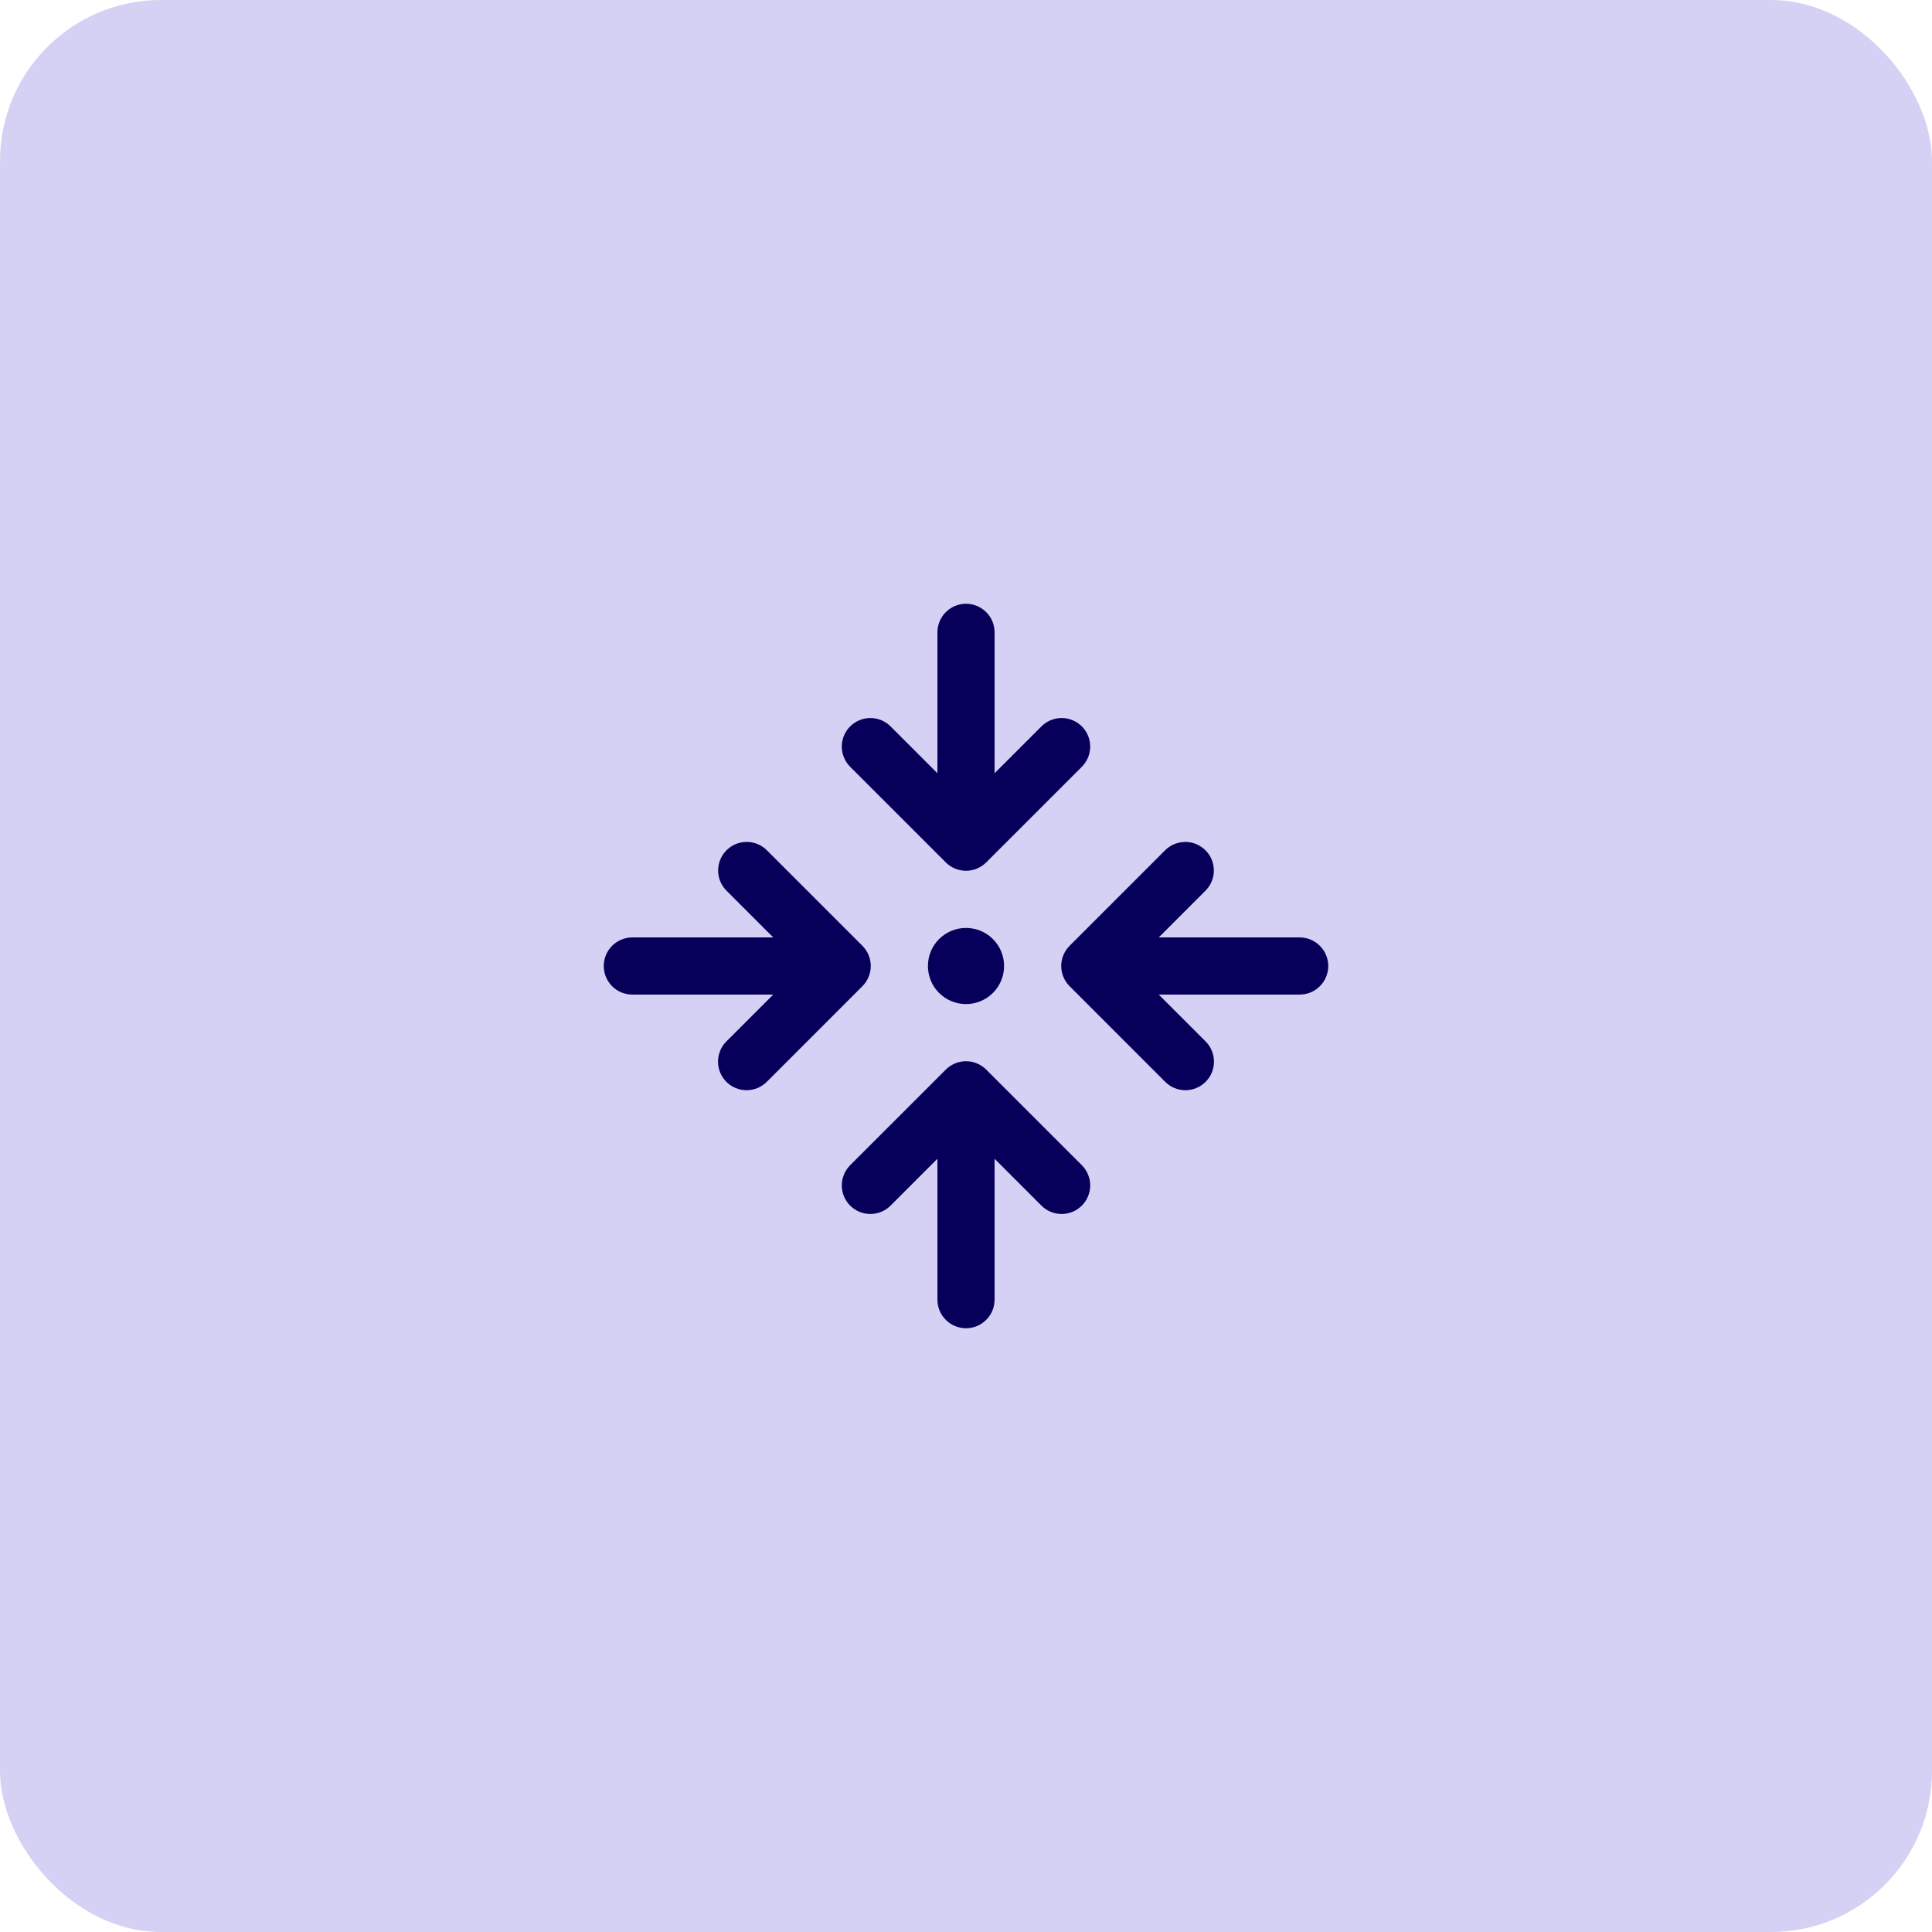
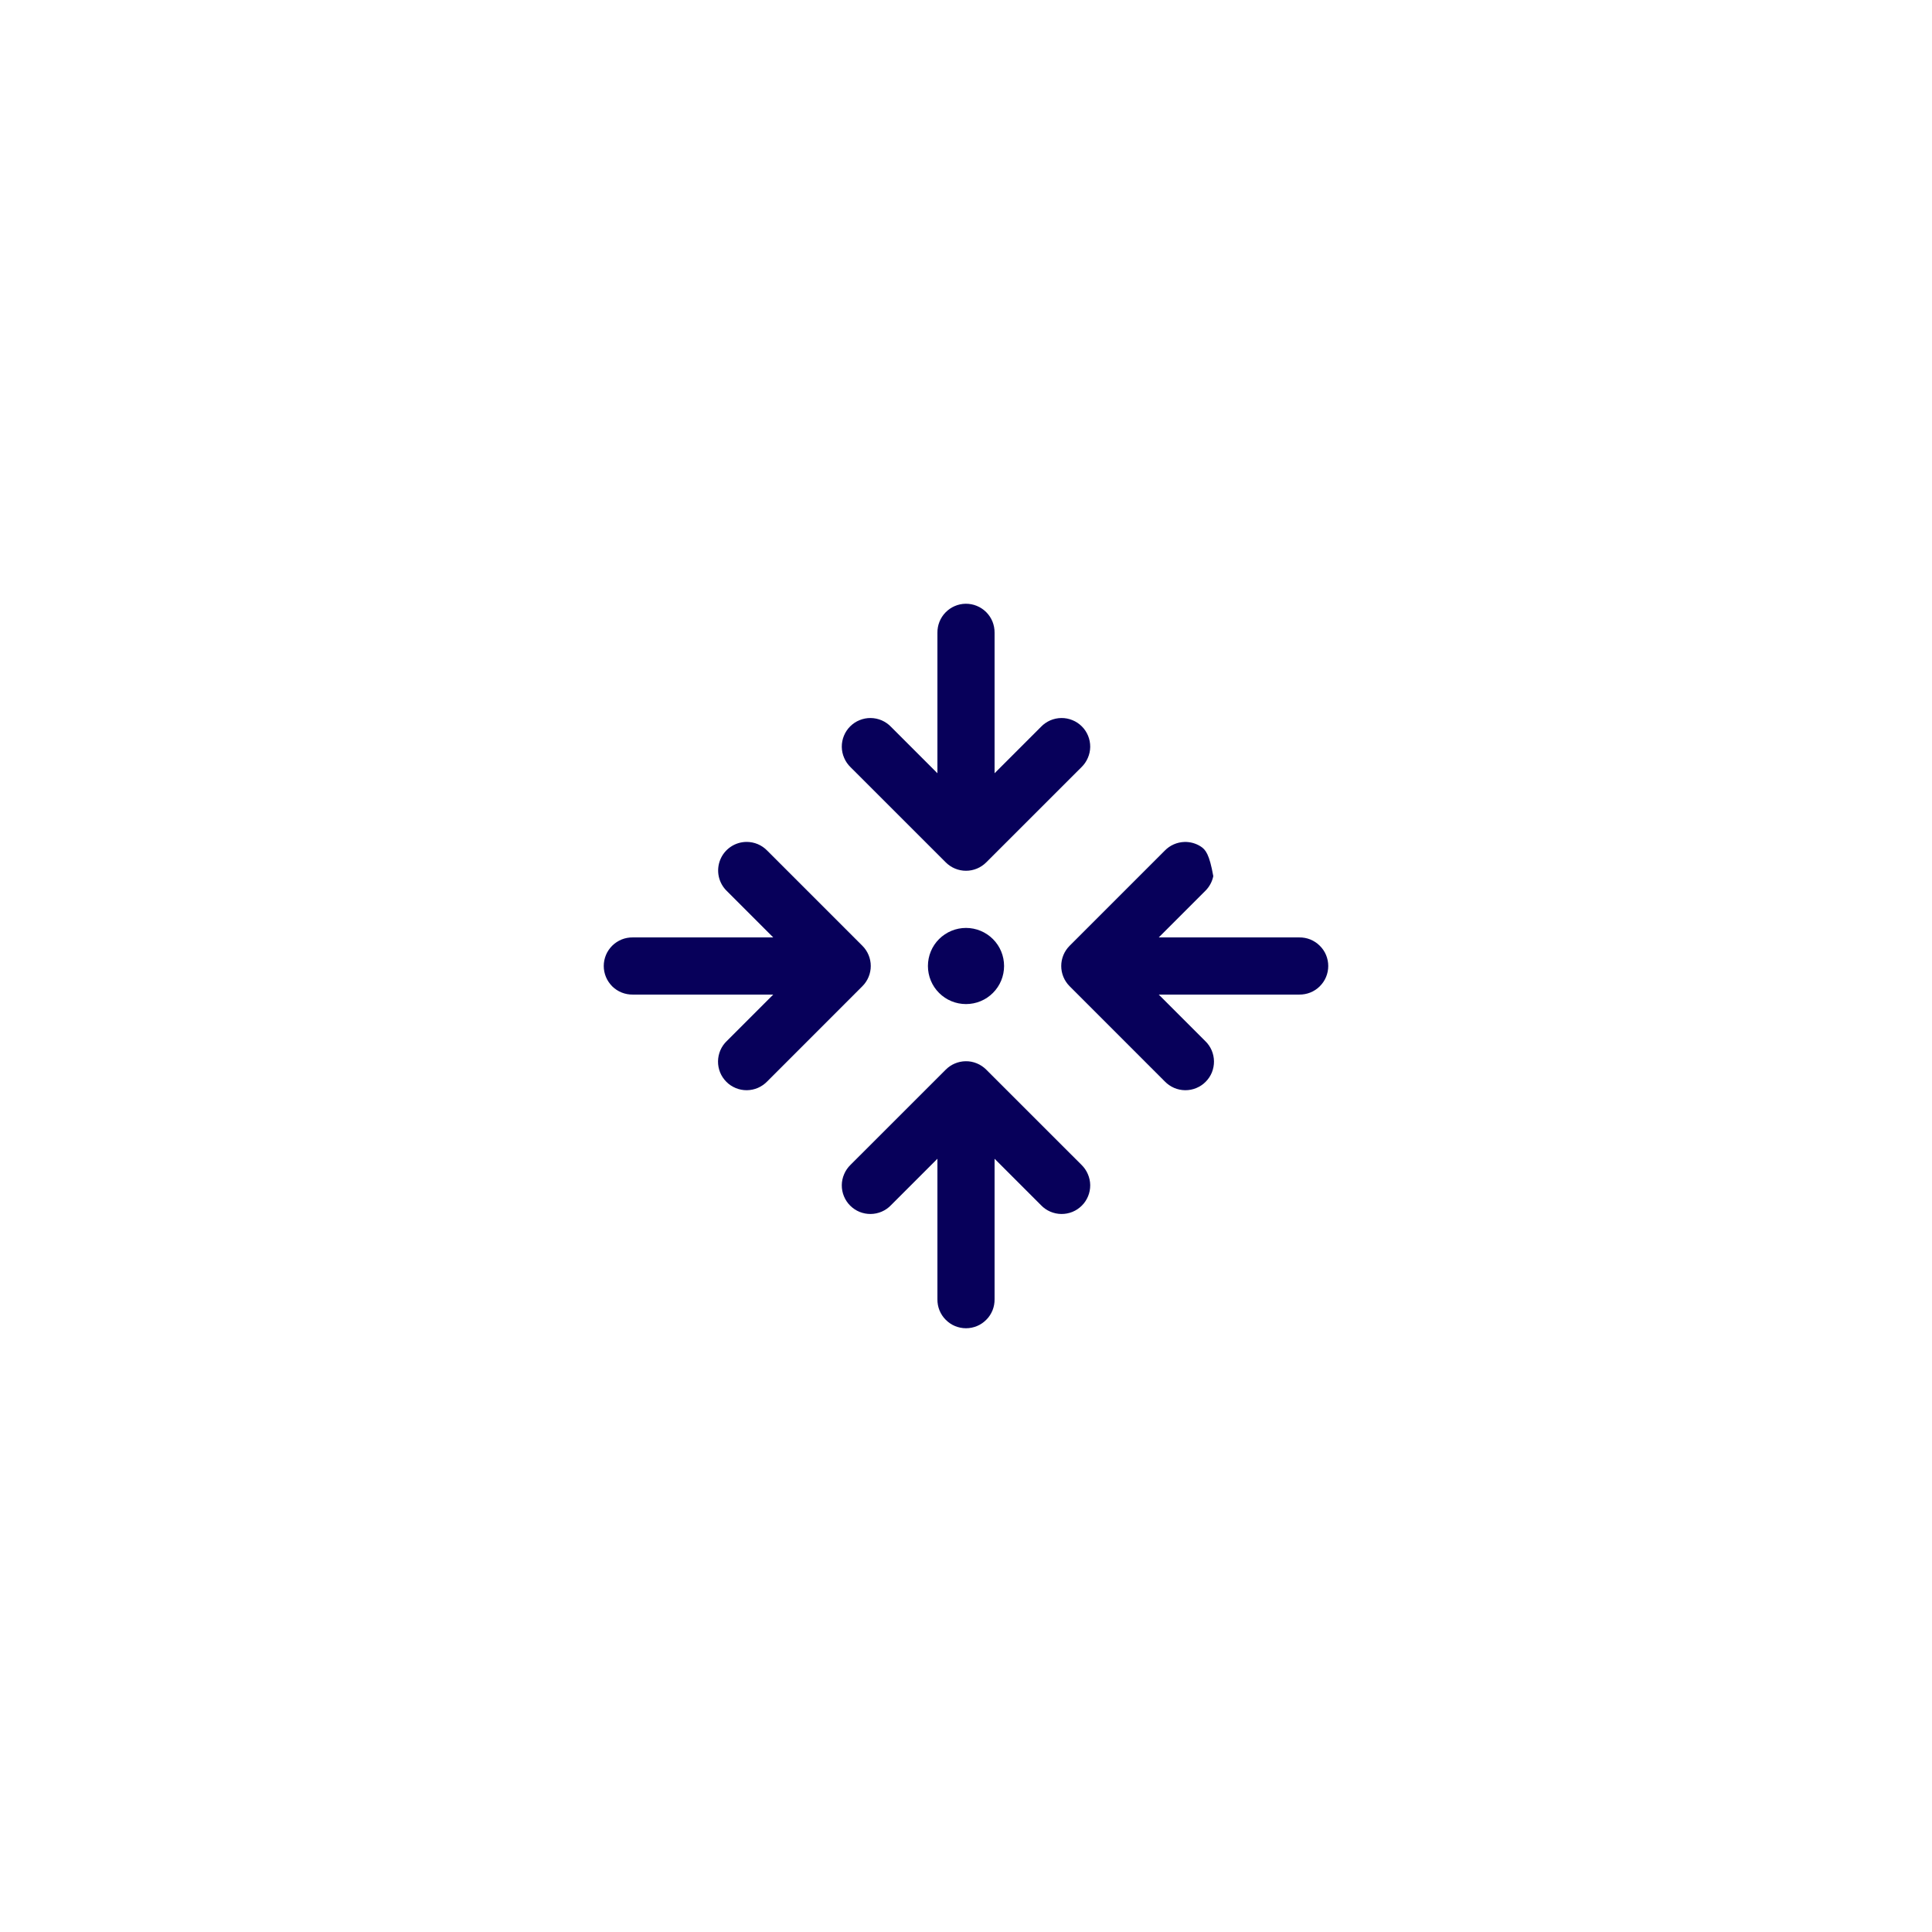
<svg xmlns="http://www.w3.org/2000/svg" width="48" height="48" viewBox="0 0 48 48" fill="none">
-   <rect width="48" height="48" rx="4" fill="#D4D1F4" />
-   <path d="M23.989 15C23.801 15.003 23.622 15.081 23.491 15.216C23.36 15.35 23.288 15.532 23.29 15.72V19.211L22.136 18.057C22.071 17.989 21.992 17.935 21.906 17.897C21.819 17.86 21.726 17.84 21.631 17.839C21.537 17.838 21.443 17.856 21.356 17.892C21.268 17.927 21.189 17.98 21.122 18.047C21.055 18.113 21.003 18.193 20.967 18.28C20.931 18.368 20.913 18.462 20.914 18.556C20.915 18.65 20.935 18.744 20.973 18.83C21.01 18.917 21.064 18.995 21.132 19.061L23.498 21.426C23.631 21.559 23.812 21.634 24 21.634C24.188 21.634 24.369 21.559 24.502 21.426L26.868 19.061C26.936 18.995 26.99 18.917 27.027 18.83C27.065 18.744 27.085 18.65 27.086 18.556C27.087 18.462 27.069 18.368 27.033 18.28C26.997 18.193 26.945 18.113 26.878 18.047C26.811 17.98 26.732 17.927 26.644 17.892C26.557 17.856 26.463 17.838 26.369 17.839C26.274 17.84 26.181 17.86 26.094 17.897C26.008 17.935 25.929 17.989 25.864 18.057L24.71 19.211V15.72C24.711 15.625 24.693 15.531 24.658 15.443C24.622 15.355 24.569 15.275 24.502 15.208C24.434 15.14 24.354 15.088 24.266 15.052C24.178 15.016 24.084 14.999 23.989 15ZM18.551 20.917C18.41 20.917 18.272 20.959 18.155 21.038C18.038 21.117 17.947 21.229 17.894 21.36C17.841 21.491 17.828 21.635 17.857 21.773C17.886 21.911 17.956 22.038 18.057 22.136L19.211 23.29H15.72C15.626 23.289 15.532 23.306 15.445 23.341C15.358 23.377 15.278 23.429 15.211 23.495C15.145 23.561 15.091 23.639 15.055 23.726C15.019 23.813 15 23.906 15 24C15 24.094 15.019 24.187 15.055 24.274C15.091 24.361 15.145 24.439 15.211 24.506C15.278 24.572 15.358 24.624 15.445 24.659C15.532 24.694 15.626 24.711 15.72 24.71H19.211L18.057 25.864C17.989 25.929 17.934 26.008 17.897 26.094C17.86 26.181 17.84 26.274 17.839 26.369C17.838 26.463 17.856 26.557 17.891 26.644C17.927 26.732 17.98 26.811 18.047 26.878C18.113 26.945 18.193 26.997 18.28 27.033C18.368 27.069 18.461 27.087 18.556 27.086C18.65 27.085 18.744 27.065 18.83 27.028C18.917 26.99 18.995 26.936 19.061 26.868L21.426 24.502C21.559 24.369 21.634 24.188 21.634 24C21.634 23.812 21.559 23.631 21.426 23.498L19.061 21.133C18.994 21.064 18.915 21.01 18.828 20.973C18.74 20.936 18.646 20.917 18.551 20.917ZM29.427 20.918C29.243 20.924 29.068 21 28.939 21.133L26.574 23.498C26.441 23.631 26.366 23.812 26.366 24C26.366 24.188 26.441 24.369 26.574 24.502L28.939 26.868C29.005 26.936 29.083 26.99 29.17 27.028C29.256 27.065 29.35 27.085 29.444 27.086C29.539 27.087 29.632 27.069 29.72 27.033C29.807 26.997 29.887 26.945 29.953 26.878C30.02 26.811 30.073 26.732 30.109 26.644C30.144 26.557 30.162 26.463 30.161 26.369C30.16 26.274 30.14 26.181 30.103 26.094C30.066 26.008 30.011 25.929 29.943 25.864L28.789 24.71H32.28C32.374 24.711 32.468 24.694 32.555 24.659C32.642 24.624 32.722 24.572 32.788 24.506C32.855 24.439 32.909 24.361 32.945 24.274C32.981 24.187 33 24.094 33 24C33 23.906 32.981 23.813 32.945 23.726C32.909 23.639 32.855 23.561 32.788 23.495C32.722 23.429 32.642 23.377 32.555 23.341C32.468 23.306 32.374 23.289 32.28 23.29H28.789L29.943 22.136C30.045 22.036 30.115 21.908 30.144 21.768C30.172 21.628 30.157 21.483 30.102 21.351C30.046 21.219 29.952 21.108 29.831 21.03C29.711 20.953 29.57 20.914 29.427 20.918ZM24 23.054C23.749 23.054 23.508 23.154 23.331 23.331C23.153 23.508 23.054 23.749 23.054 24C23.054 24.251 23.153 24.492 23.331 24.669C23.508 24.847 23.749 24.946 24 24.946C24.251 24.946 24.492 24.847 24.669 24.669C24.847 24.492 24.946 24.251 24.946 24C24.946 23.749 24.847 23.508 24.669 23.331C24.492 23.154 24.251 23.054 24 23.054ZM23.99 26.366C23.805 26.369 23.629 26.443 23.498 26.574L21.132 28.939C21.064 29.005 21.01 29.083 20.973 29.17C20.935 29.257 20.915 29.35 20.914 29.444C20.913 29.539 20.931 29.632 20.967 29.72C21.003 29.807 21.055 29.887 21.122 29.953C21.189 30.02 21.268 30.073 21.356 30.109C21.443 30.144 21.537 30.162 21.631 30.161C21.726 30.16 21.819 30.14 21.906 30.103C21.992 30.066 22.071 30.011 22.136 29.943L23.29 28.789V32.28C23.289 32.374 23.306 32.468 23.341 32.555C23.377 32.642 23.428 32.722 23.495 32.788C23.561 32.855 23.639 32.909 23.726 32.945C23.813 32.981 23.906 33 24 33C24.094 33 24.187 32.981 24.274 32.945C24.361 32.909 24.439 32.855 24.505 32.788C24.572 32.722 24.623 32.642 24.659 32.555C24.694 32.468 24.711 32.374 24.71 32.28V28.789L25.864 29.943C25.929 30.011 26.008 30.066 26.094 30.103C26.181 30.14 26.274 30.16 26.369 30.161C26.463 30.162 26.557 30.144 26.644 30.109C26.732 30.073 26.811 30.02 26.878 29.953C26.945 29.887 26.997 29.807 27.033 29.72C27.069 29.632 27.087 29.539 27.086 29.444C27.085 29.35 27.065 29.257 27.027 29.17C26.99 29.083 26.936 29.005 26.868 28.939L24.502 26.574C24.435 26.507 24.355 26.454 24.267 26.418C24.179 26.382 24.085 26.364 23.99 26.366Z" fill="#07005A" />
+   <path d="M23.989 15C23.801 15.003 23.622 15.081 23.491 15.216C23.36 15.35 23.288 15.532 23.29 15.72V19.211L22.136 18.057C22.071 17.989 21.992 17.935 21.906 17.897C21.819 17.86 21.726 17.84 21.631 17.839C21.537 17.838 21.443 17.856 21.356 17.892C21.268 17.927 21.189 17.98 21.122 18.047C21.055 18.113 21.003 18.193 20.967 18.28C20.931 18.368 20.913 18.462 20.914 18.556C20.915 18.65 20.935 18.744 20.973 18.83C21.01 18.917 21.064 18.995 21.132 19.061L23.498 21.426C23.631 21.559 23.812 21.634 24 21.634C24.188 21.634 24.369 21.559 24.502 21.426L26.868 19.061C26.936 18.995 26.99 18.917 27.027 18.83C27.065 18.744 27.085 18.65 27.086 18.556C27.087 18.462 27.069 18.368 27.033 18.28C26.997 18.193 26.945 18.113 26.878 18.047C26.811 17.98 26.732 17.927 26.644 17.892C26.557 17.856 26.463 17.838 26.369 17.839C26.274 17.84 26.181 17.86 26.094 17.897C26.008 17.935 25.929 17.989 25.864 18.057L24.71 19.211V15.72C24.711 15.625 24.693 15.531 24.658 15.443C24.622 15.355 24.569 15.275 24.502 15.208C24.434 15.14 24.354 15.088 24.266 15.052C24.178 15.016 24.084 14.999 23.989 15ZM18.551 20.917C18.41 20.917 18.272 20.959 18.155 21.038C18.038 21.117 17.947 21.229 17.894 21.36C17.841 21.491 17.828 21.635 17.857 21.773C17.886 21.911 17.956 22.038 18.057 22.136L19.211 23.29H15.72C15.626 23.289 15.532 23.306 15.445 23.341C15.358 23.377 15.278 23.429 15.211 23.495C15.145 23.561 15.091 23.639 15.055 23.726C15.019 23.813 15 23.906 15 24C15 24.094 15.019 24.187 15.055 24.274C15.091 24.361 15.145 24.439 15.211 24.506C15.278 24.572 15.358 24.624 15.445 24.659C15.532 24.694 15.626 24.711 15.72 24.71H19.211L18.057 25.864C17.989 25.929 17.934 26.008 17.897 26.094C17.86 26.181 17.84 26.274 17.839 26.369C17.838 26.463 17.856 26.557 17.891 26.644C17.927 26.732 17.98 26.811 18.047 26.878C18.113 26.945 18.193 26.997 18.28 27.033C18.368 27.069 18.461 27.087 18.556 27.086C18.65 27.085 18.744 27.065 18.83 27.028C18.917 26.99 18.995 26.936 19.061 26.868L21.426 24.502C21.559 24.369 21.634 24.188 21.634 24C21.634 23.812 21.559 23.631 21.426 23.498L19.061 21.133C18.994 21.064 18.915 21.01 18.828 20.973C18.74 20.936 18.646 20.917 18.551 20.917ZM29.427 20.918C29.243 20.924 29.068 21 28.939 21.133L26.574 23.498C26.441 23.631 26.366 23.812 26.366 24C26.366 24.188 26.441 24.369 26.574 24.502L28.939 26.868C29.005 26.936 29.083 26.99 29.17 27.028C29.256 27.065 29.35 27.085 29.444 27.086C29.539 27.087 29.632 27.069 29.72 27.033C29.807 26.997 29.887 26.945 29.953 26.878C30.02 26.811 30.073 26.732 30.109 26.644C30.144 26.557 30.162 26.463 30.161 26.369C30.16 26.274 30.14 26.181 30.103 26.094C30.066 26.008 30.011 25.929 29.943 25.864L28.789 24.71H32.28C32.374 24.711 32.468 24.694 32.555 24.659C32.642 24.624 32.722 24.572 32.788 24.506C32.855 24.439 32.909 24.361 32.945 24.274C32.981 24.187 33 24.094 33 24C33 23.906 32.981 23.813 32.945 23.726C32.909 23.639 32.855 23.561 32.788 23.495C32.722 23.429 32.642 23.377 32.555 23.341C32.468 23.306 32.374 23.289 32.28 23.29H28.789L29.943 22.136C30.045 22.036 30.115 21.908 30.144 21.768C30.046 21.219 29.952 21.108 29.831 21.03C29.711 20.953 29.57 20.914 29.427 20.918ZM24 23.054C23.749 23.054 23.508 23.154 23.331 23.331C23.153 23.508 23.054 23.749 23.054 24C23.054 24.251 23.153 24.492 23.331 24.669C23.508 24.847 23.749 24.946 24 24.946C24.251 24.946 24.492 24.847 24.669 24.669C24.847 24.492 24.946 24.251 24.946 24C24.946 23.749 24.847 23.508 24.669 23.331C24.492 23.154 24.251 23.054 24 23.054ZM23.99 26.366C23.805 26.369 23.629 26.443 23.498 26.574L21.132 28.939C21.064 29.005 21.01 29.083 20.973 29.17C20.935 29.257 20.915 29.35 20.914 29.444C20.913 29.539 20.931 29.632 20.967 29.72C21.003 29.807 21.055 29.887 21.122 29.953C21.189 30.02 21.268 30.073 21.356 30.109C21.443 30.144 21.537 30.162 21.631 30.161C21.726 30.16 21.819 30.14 21.906 30.103C21.992 30.066 22.071 30.011 22.136 29.943L23.29 28.789V32.28C23.289 32.374 23.306 32.468 23.341 32.555C23.377 32.642 23.428 32.722 23.495 32.788C23.561 32.855 23.639 32.909 23.726 32.945C23.813 32.981 23.906 33 24 33C24.094 33 24.187 32.981 24.274 32.945C24.361 32.909 24.439 32.855 24.505 32.788C24.572 32.722 24.623 32.642 24.659 32.555C24.694 32.468 24.711 32.374 24.71 32.28V28.789L25.864 29.943C25.929 30.011 26.008 30.066 26.094 30.103C26.181 30.14 26.274 30.16 26.369 30.161C26.463 30.162 26.557 30.144 26.644 30.109C26.732 30.073 26.811 30.02 26.878 29.953C26.945 29.887 26.997 29.807 27.033 29.72C27.069 29.632 27.087 29.539 27.086 29.444C27.085 29.35 27.065 29.257 27.027 29.17C26.99 29.083 26.936 29.005 26.868 28.939L24.502 26.574C24.435 26.507 24.355 26.454 24.267 26.418C24.179 26.382 24.085 26.364 23.99 26.366Z" fill="#07005A" />
</svg>